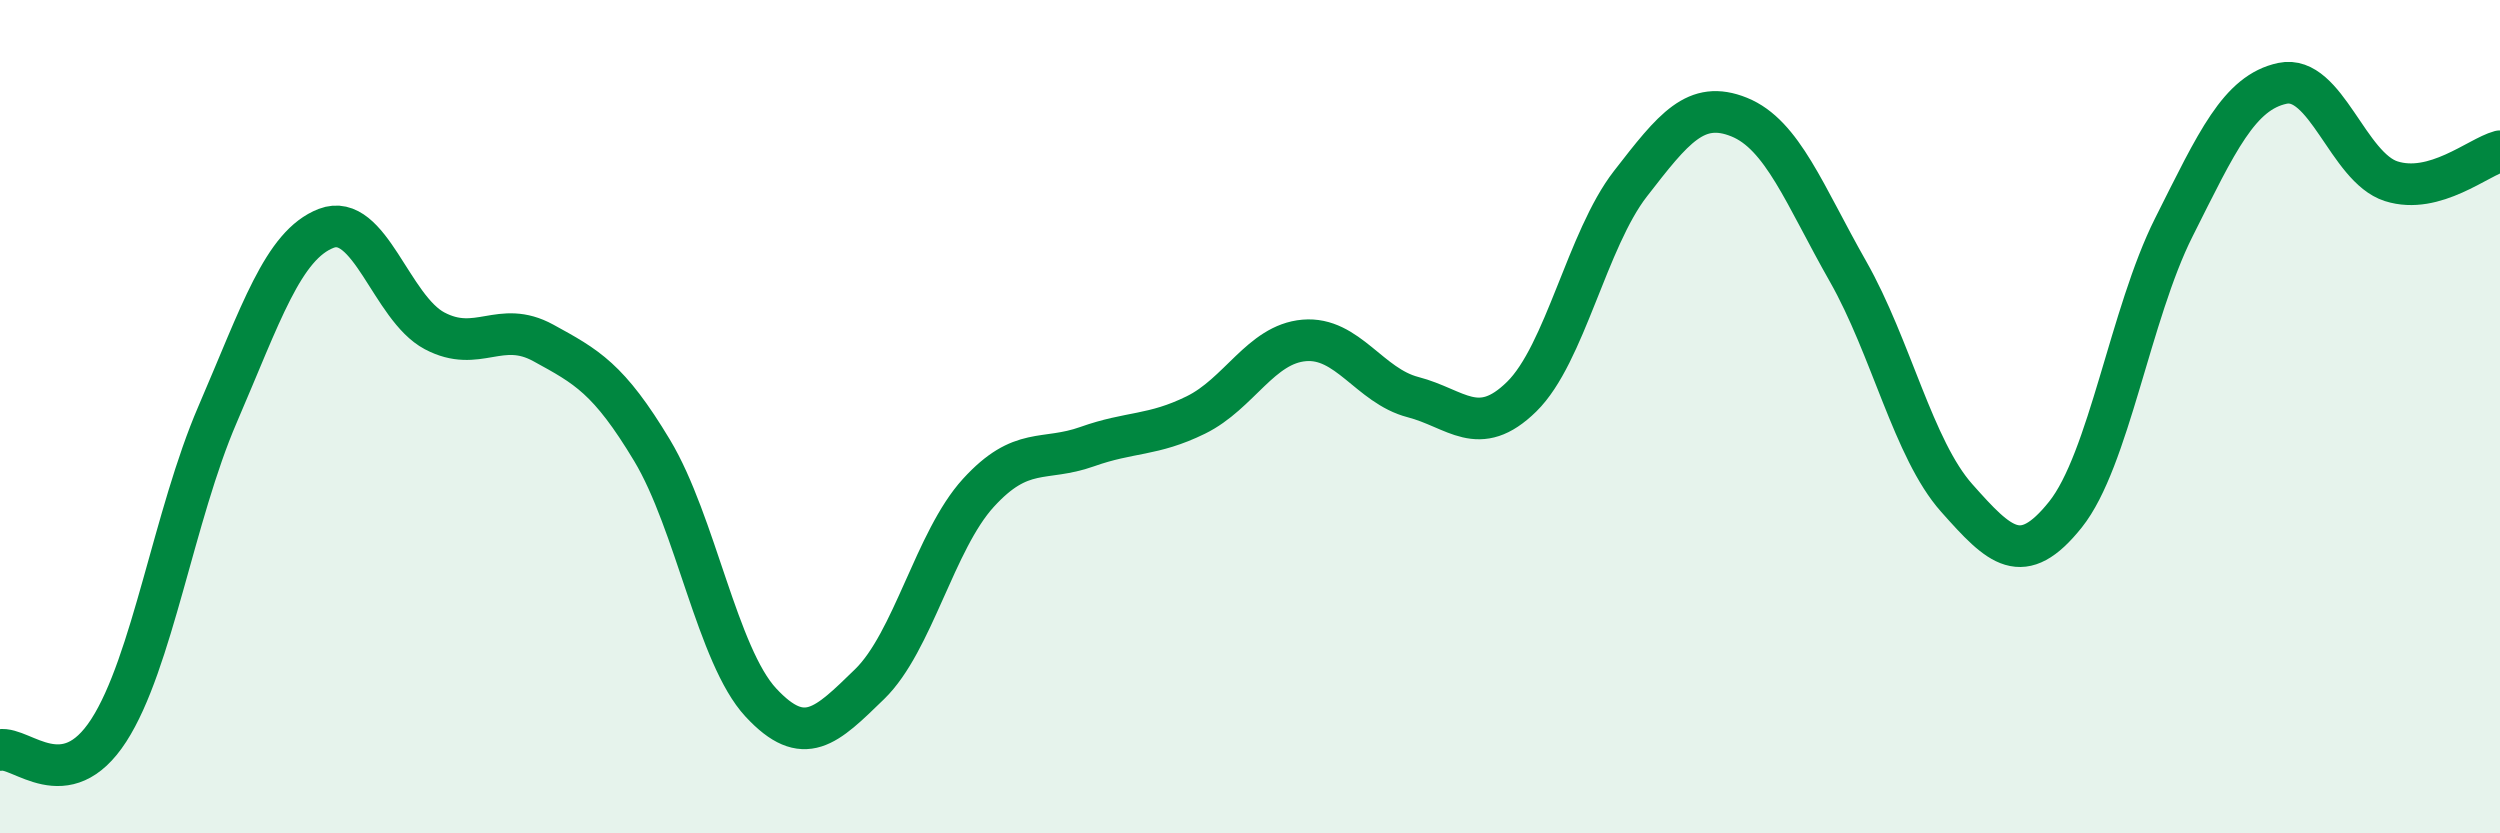
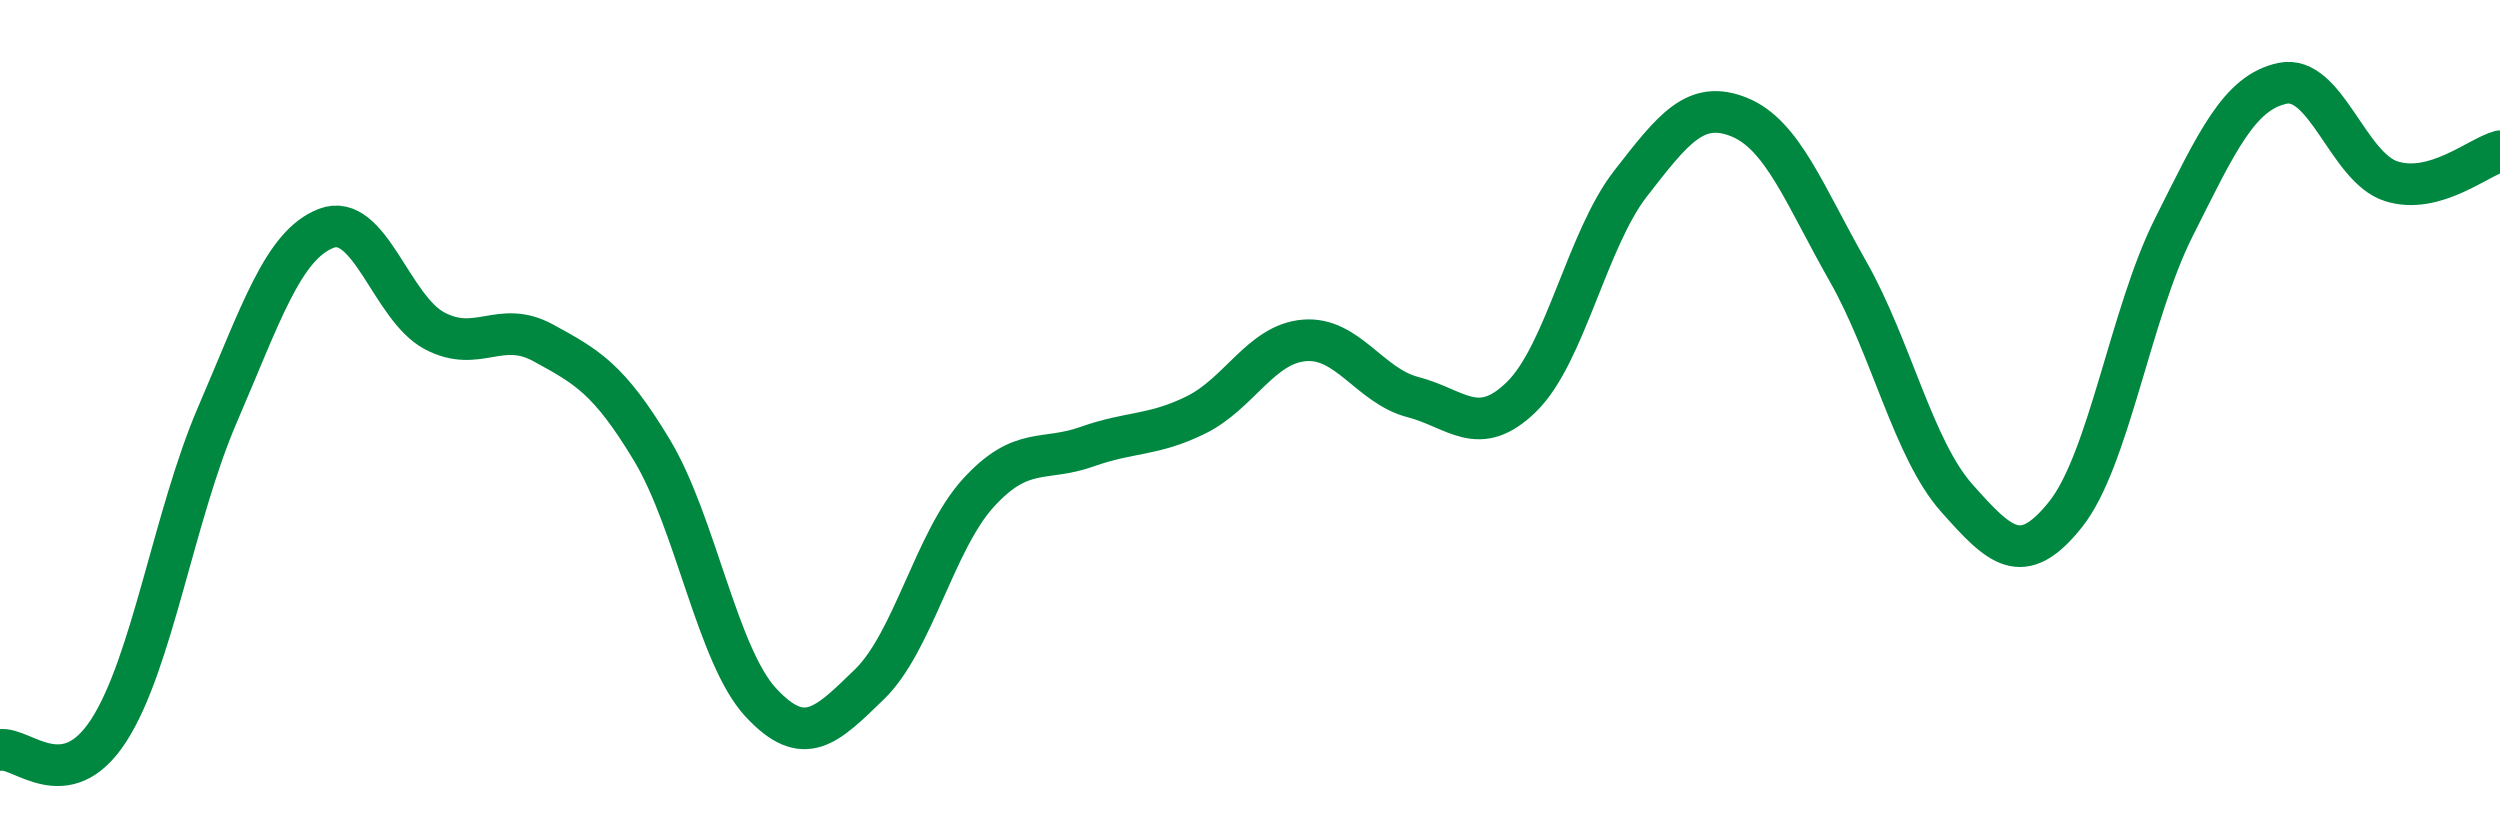
<svg xmlns="http://www.w3.org/2000/svg" width="60" height="20" viewBox="0 0 60 20">
-   <path d="M 0,18 C 0.52,17.91 1.57,19.14 2.61,17.53 C 3.65,15.92 4.18,12.36 5.22,9.95 C 6.26,7.54 6.79,5.88 7.83,5.48 C 8.87,5.08 9.39,7.39 10.43,7.94 C 11.47,8.49 12,7.66 13.04,8.23 C 14.08,8.8 14.61,9.08 15.65,10.81 C 16.69,12.54 17.22,15.74 18.26,16.86 C 19.3,17.98 19.83,17.43 20.87,16.42 C 21.91,15.41 22.44,12.97 23.48,11.83 C 24.52,10.69 25.05,11.09 26.09,10.72 C 27.13,10.35 27.66,10.47 28.7,9.96 C 29.74,9.45 30.26,8.26 31.3,8.17 C 32.34,8.08 32.87,9.26 33.91,9.53 C 34.95,9.8 35.48,10.54 36.52,9.52 C 37.56,8.5 38.09,5.75 39.13,4.41 C 40.17,3.07 40.7,2.39 41.74,2.81 C 42.78,3.23 43.31,4.68 44.35,6.51 C 45.39,8.34 45.92,10.78 46.96,11.95 C 48,13.12 48.53,13.65 49.57,12.35 C 50.61,11.05 51.13,7.53 52.17,5.46 C 53.21,3.39 53.74,2.22 54.78,2 C 55.82,1.78 56.35,4.02 57.39,4.35 C 58.43,4.68 59.48,3.77 60,3.63L60 20L0 20Z" fill="#008740" opacity="0.1" stroke-linecap="round" stroke-linejoin="round" />
  <path d="M 0,18 C 0.52,17.91 1.57,19.14 2.61,17.53 C 3.65,15.92 4.18,12.36 5.22,9.95 C 6.26,7.54 6.79,5.88 7.83,5.48 C 8.87,5.08 9.39,7.39 10.43,7.94 C 11.47,8.49 12,7.66 13.04,8.23 C 14.08,8.8 14.61,9.08 15.65,10.81 C 16.69,12.54 17.22,15.74 18.26,16.86 C 19.3,17.98 19.83,17.43 20.87,16.42 C 21.91,15.41 22.44,12.97 23.48,11.83 C 24.52,10.69 25.05,11.09 26.09,10.72 C 27.13,10.35 27.66,10.47 28.7,9.96 C 29.74,9.45 30.26,8.26 31.3,8.17 C 32.34,8.08 32.87,9.26 33.91,9.53 C 34.95,9.8 35.48,10.54 36.52,9.52 C 37.56,8.5 38.09,5.75 39.13,4.41 C 40.17,3.07 40.7,2.39 41.74,2.81 C 42.78,3.23 43.31,4.68 44.35,6.51 C 45.39,8.34 45.92,10.78 46.96,11.95 C 48,13.12 48.53,13.65 49.57,12.35 C 50.61,11.05 51.13,7.53 52.17,5.46 C 53.21,3.39 53.74,2.22 54.78,2 C 55.82,1.78 56.35,4.02 57.39,4.35 C 58.43,4.68 59.48,3.77 60,3.63" stroke="#008740" stroke-width="1" fill="none" stroke-linecap="round" stroke-linejoin="round" />
</svg>